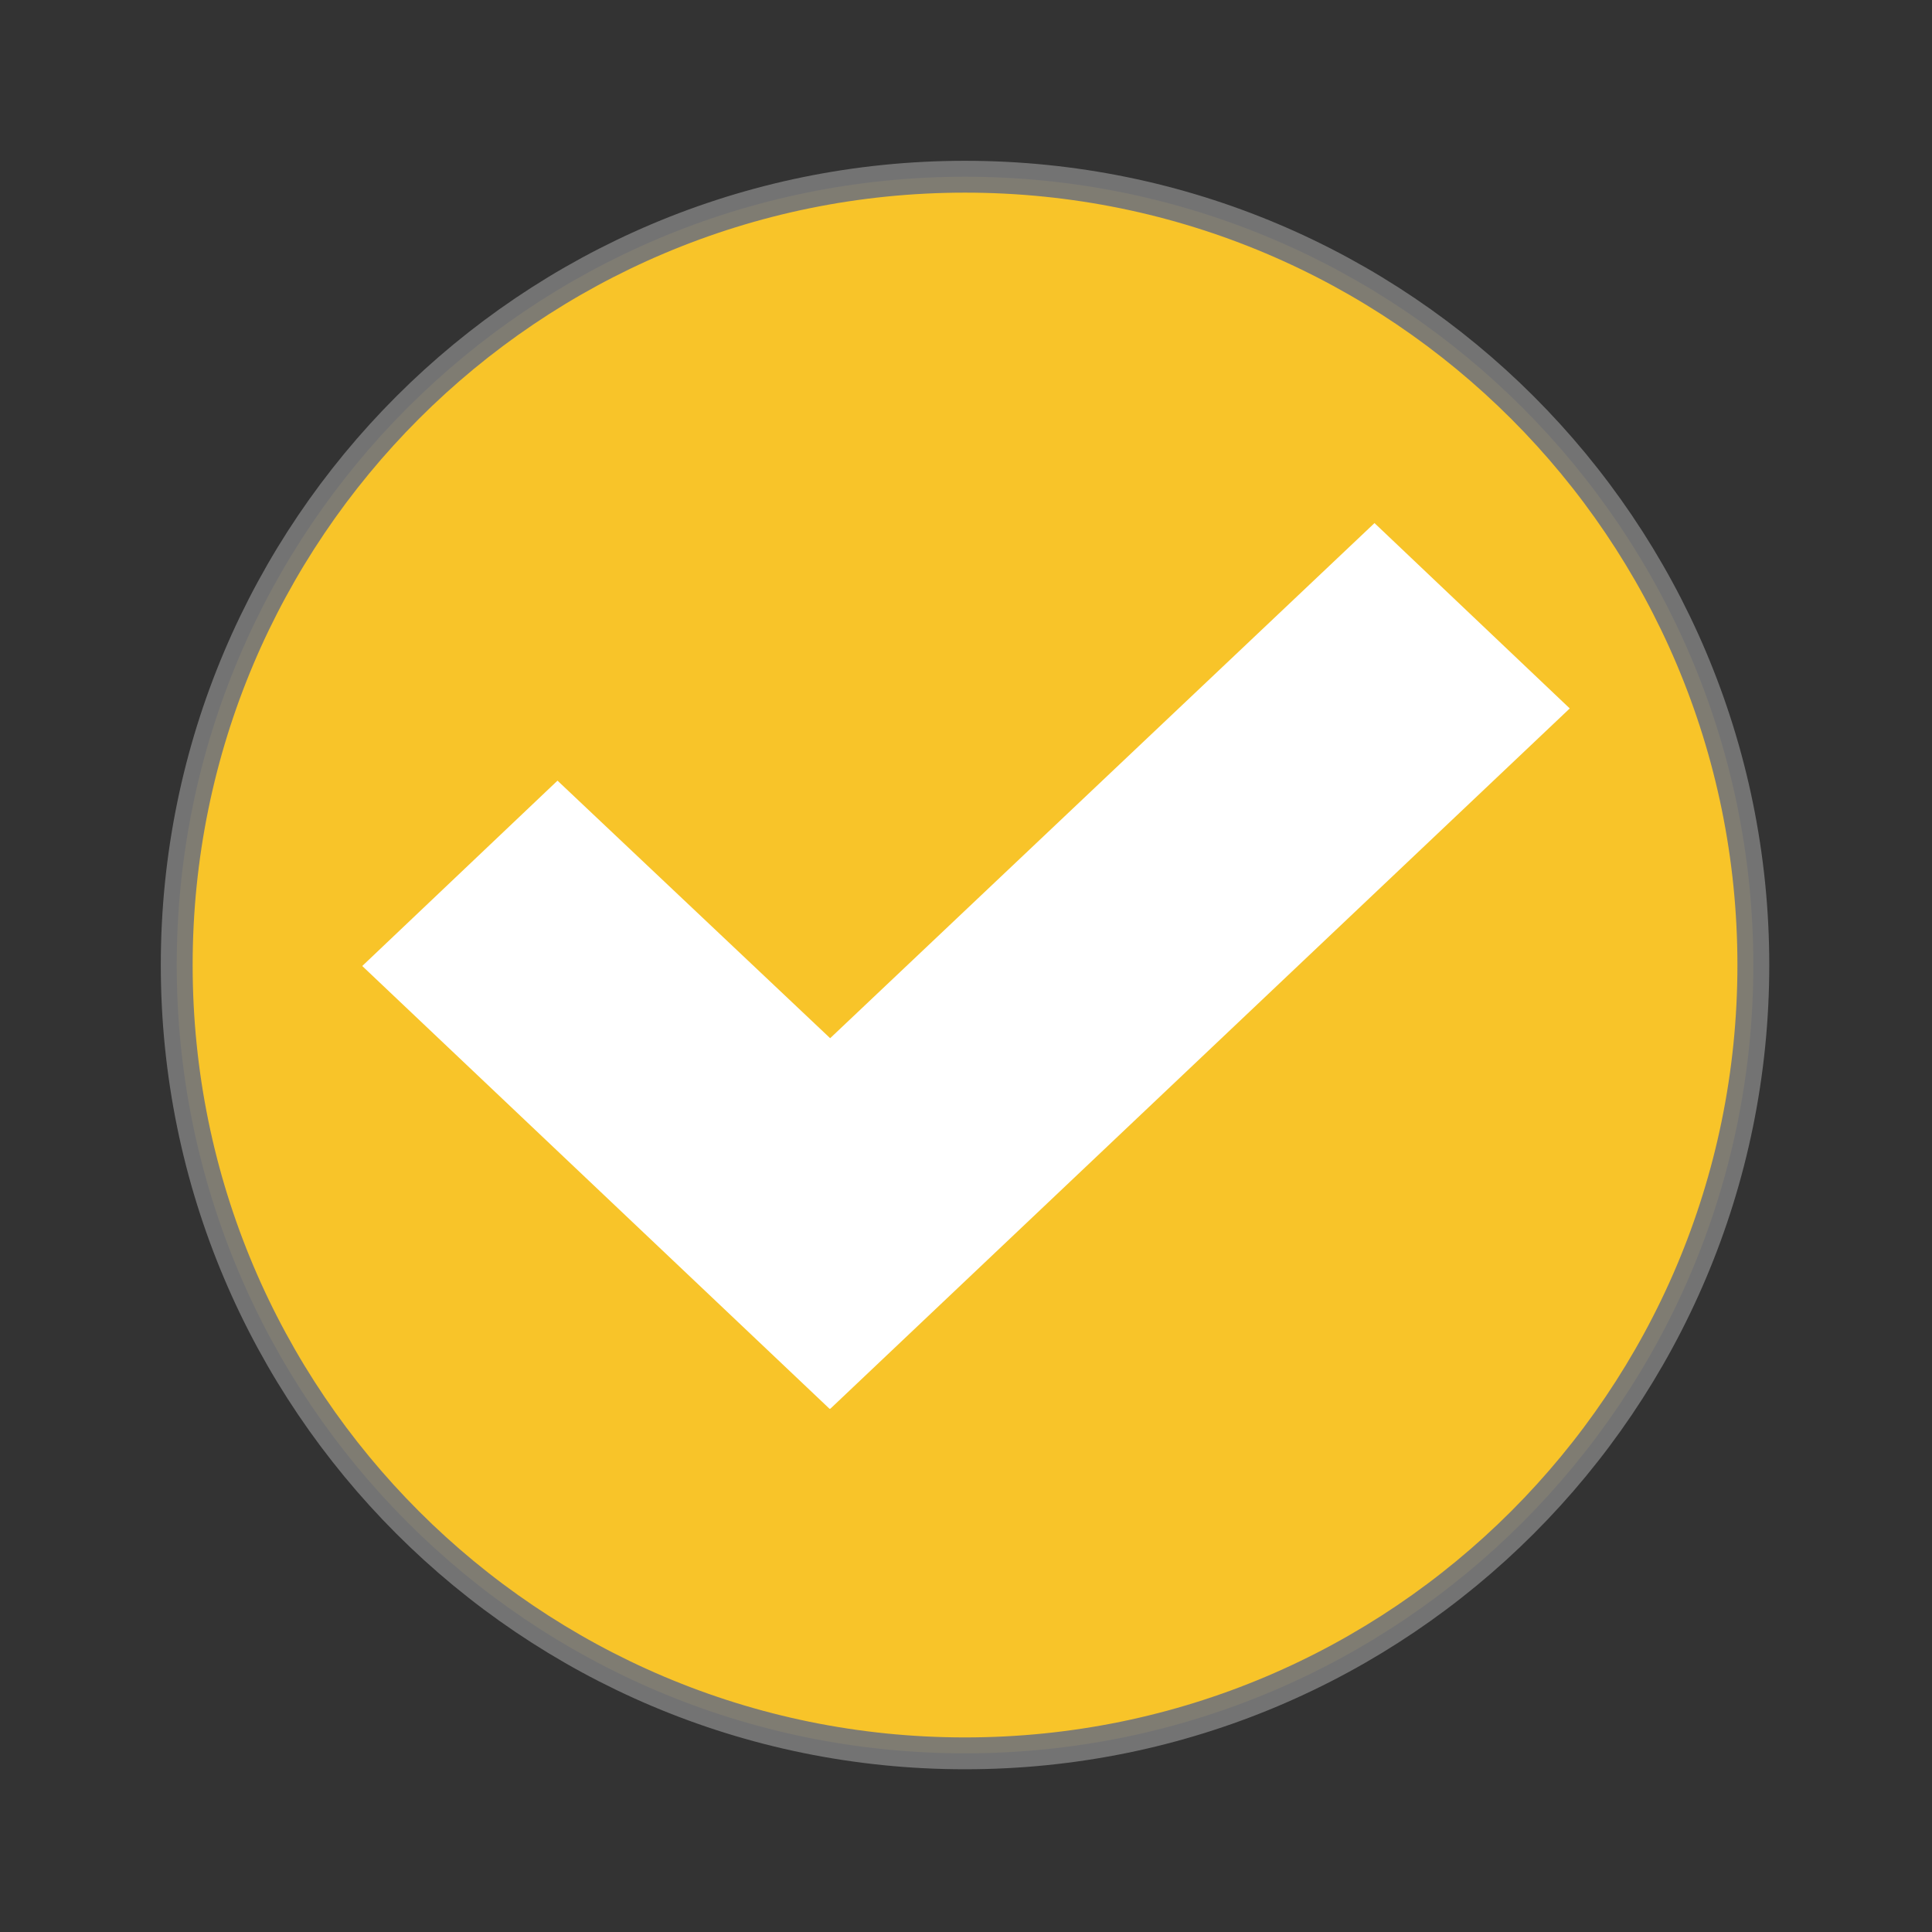
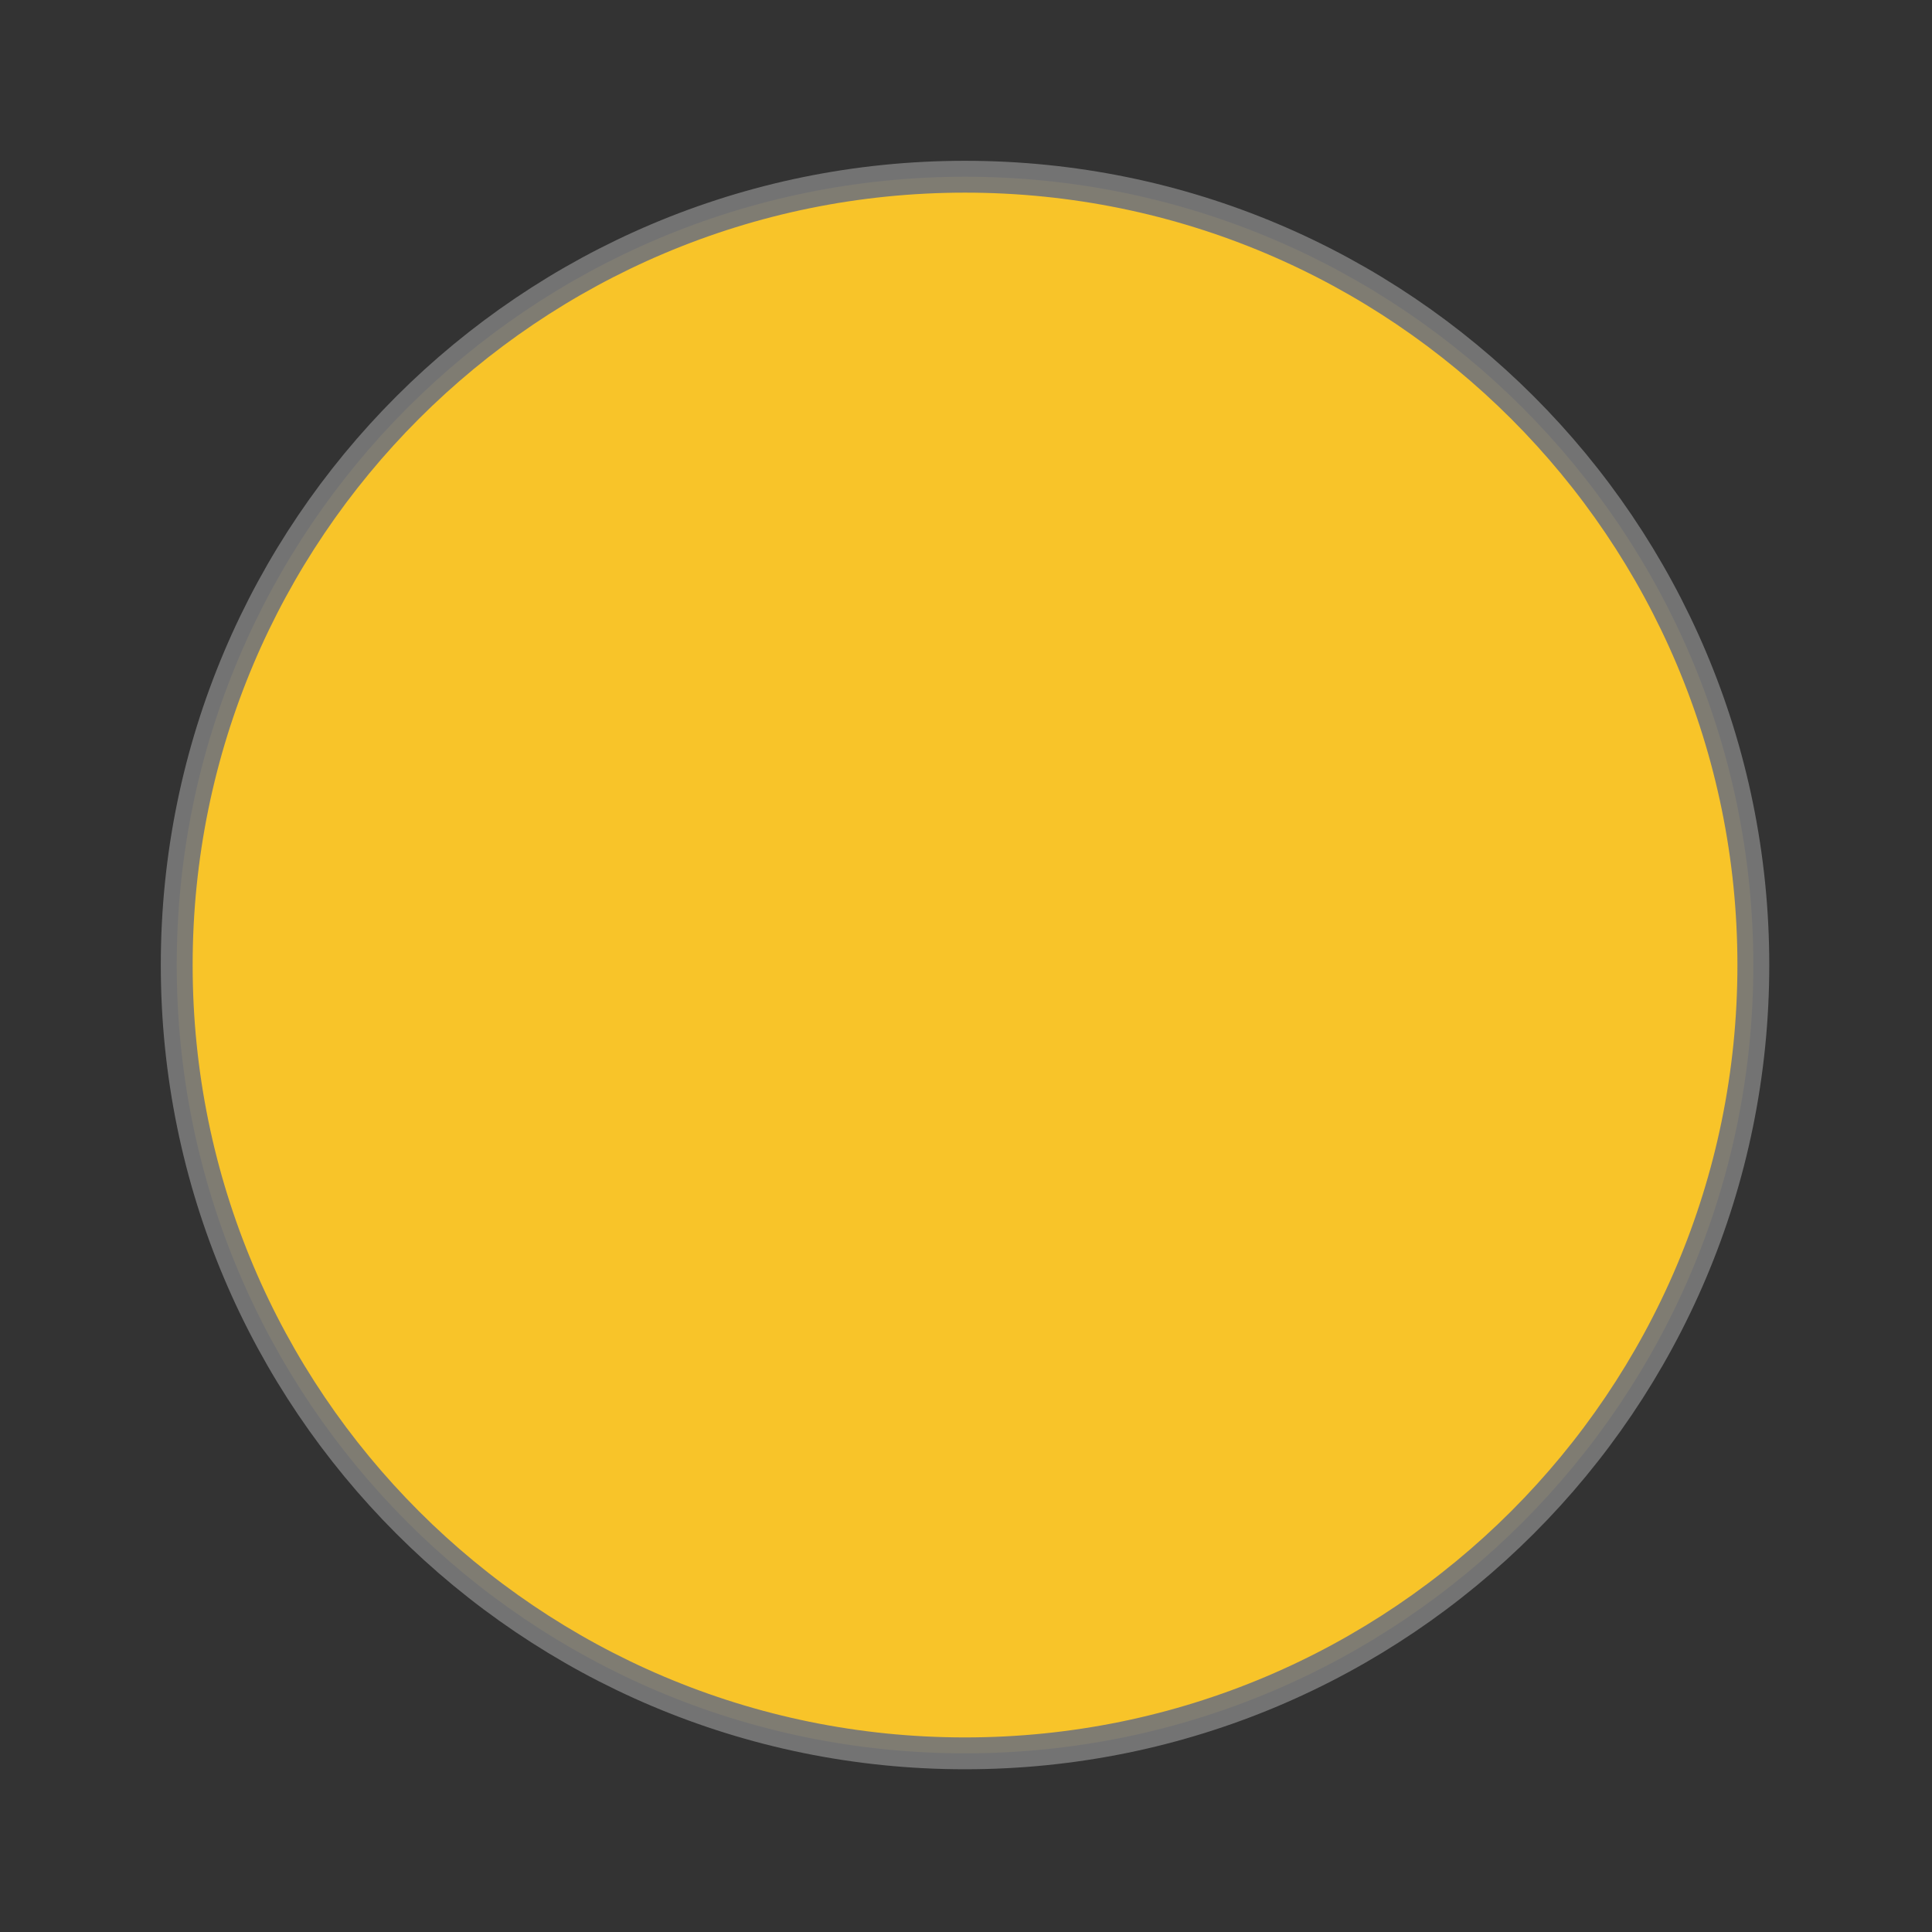
<svg xmlns="http://www.w3.org/2000/svg" width="16" height="16" viewBox="0 0 16 16">
  <rect x="0" y="0" width="16" height="16" fill="#333333" stroke="none" />
  <path style="stroke-opacity:.941;fill:#f8c429;stroke:#777777;stroke-width:.792" d="M 43.605 24 C 43.605 34.828 34.828 43.605 24 43.605 C 13.172 43.605 4.395 34.828 4.395 24 C 4.395 13.172 13.172 4.395 24 4.395 C 34.828 4.395 43.605 13.172 43.605 24 Z " transform="scale(.333)" />
-   <path style="fill:#fff" d="M 11.383 4.332 L 6.875 8.598 L 4.617 6.465 L 3 8 L 6.871 11.668 L 6.875 11.664 L 6.875 11.668 L 13 5.867 Z " />
</svg>